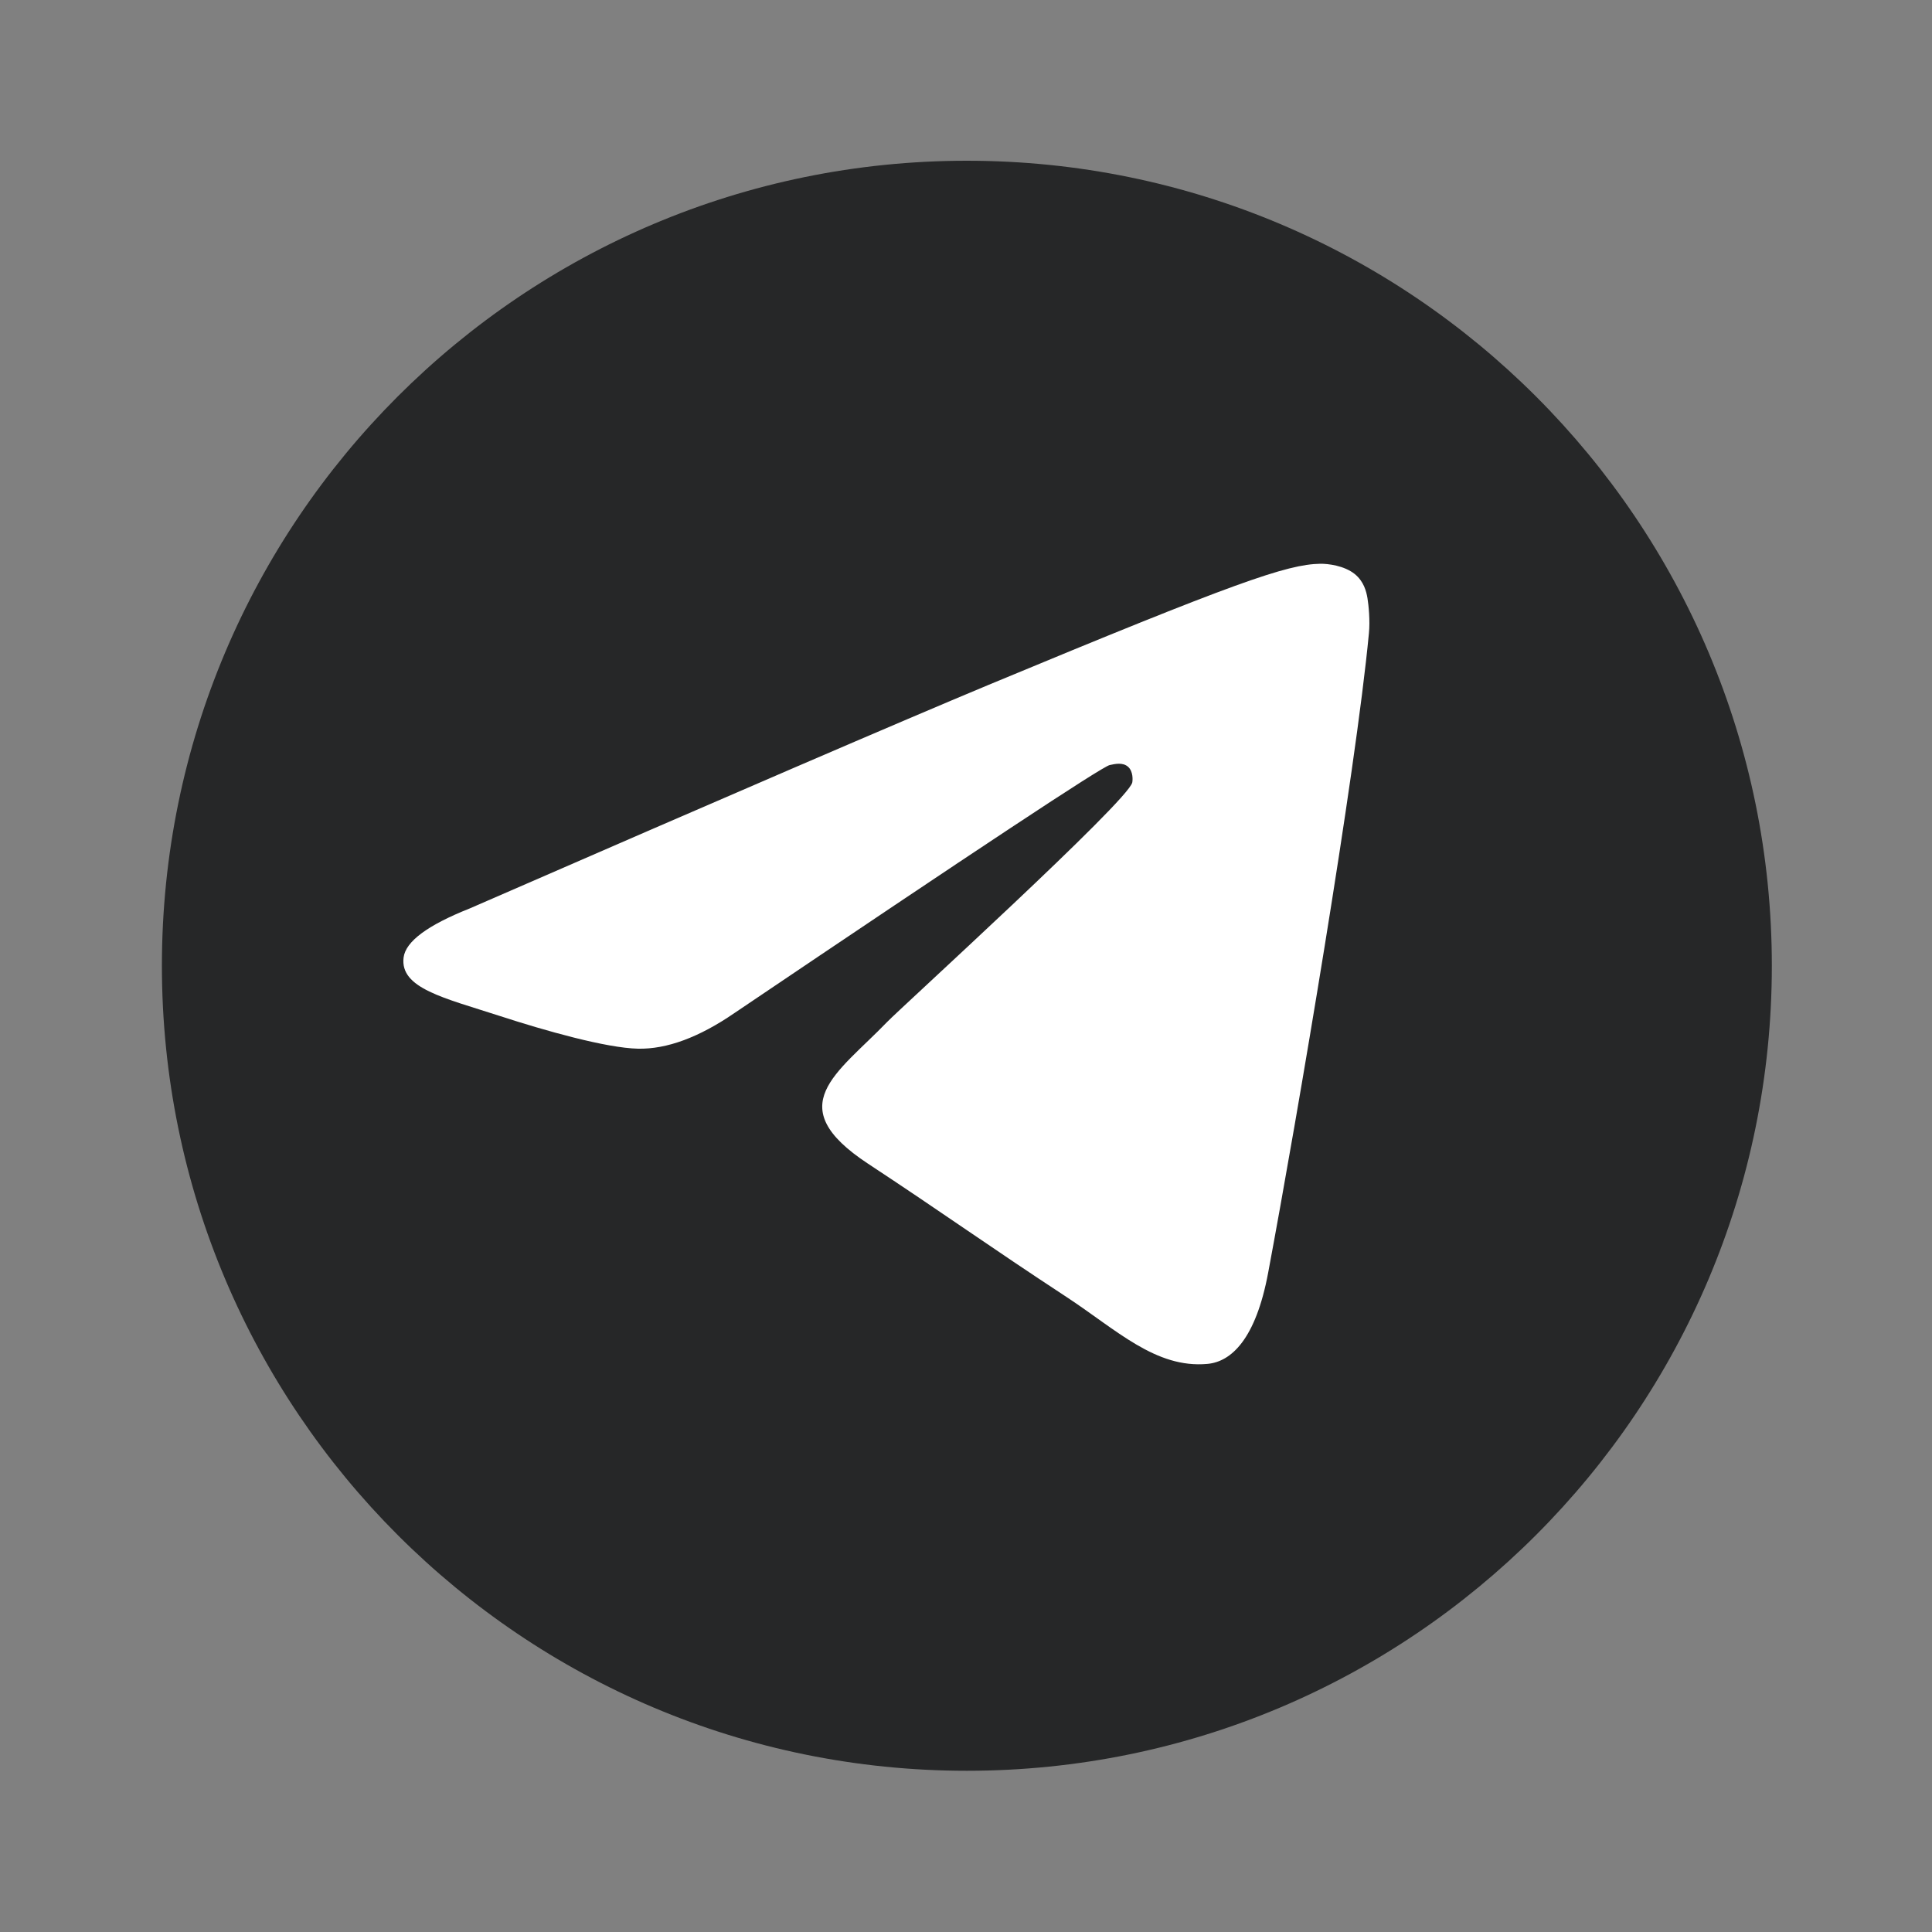
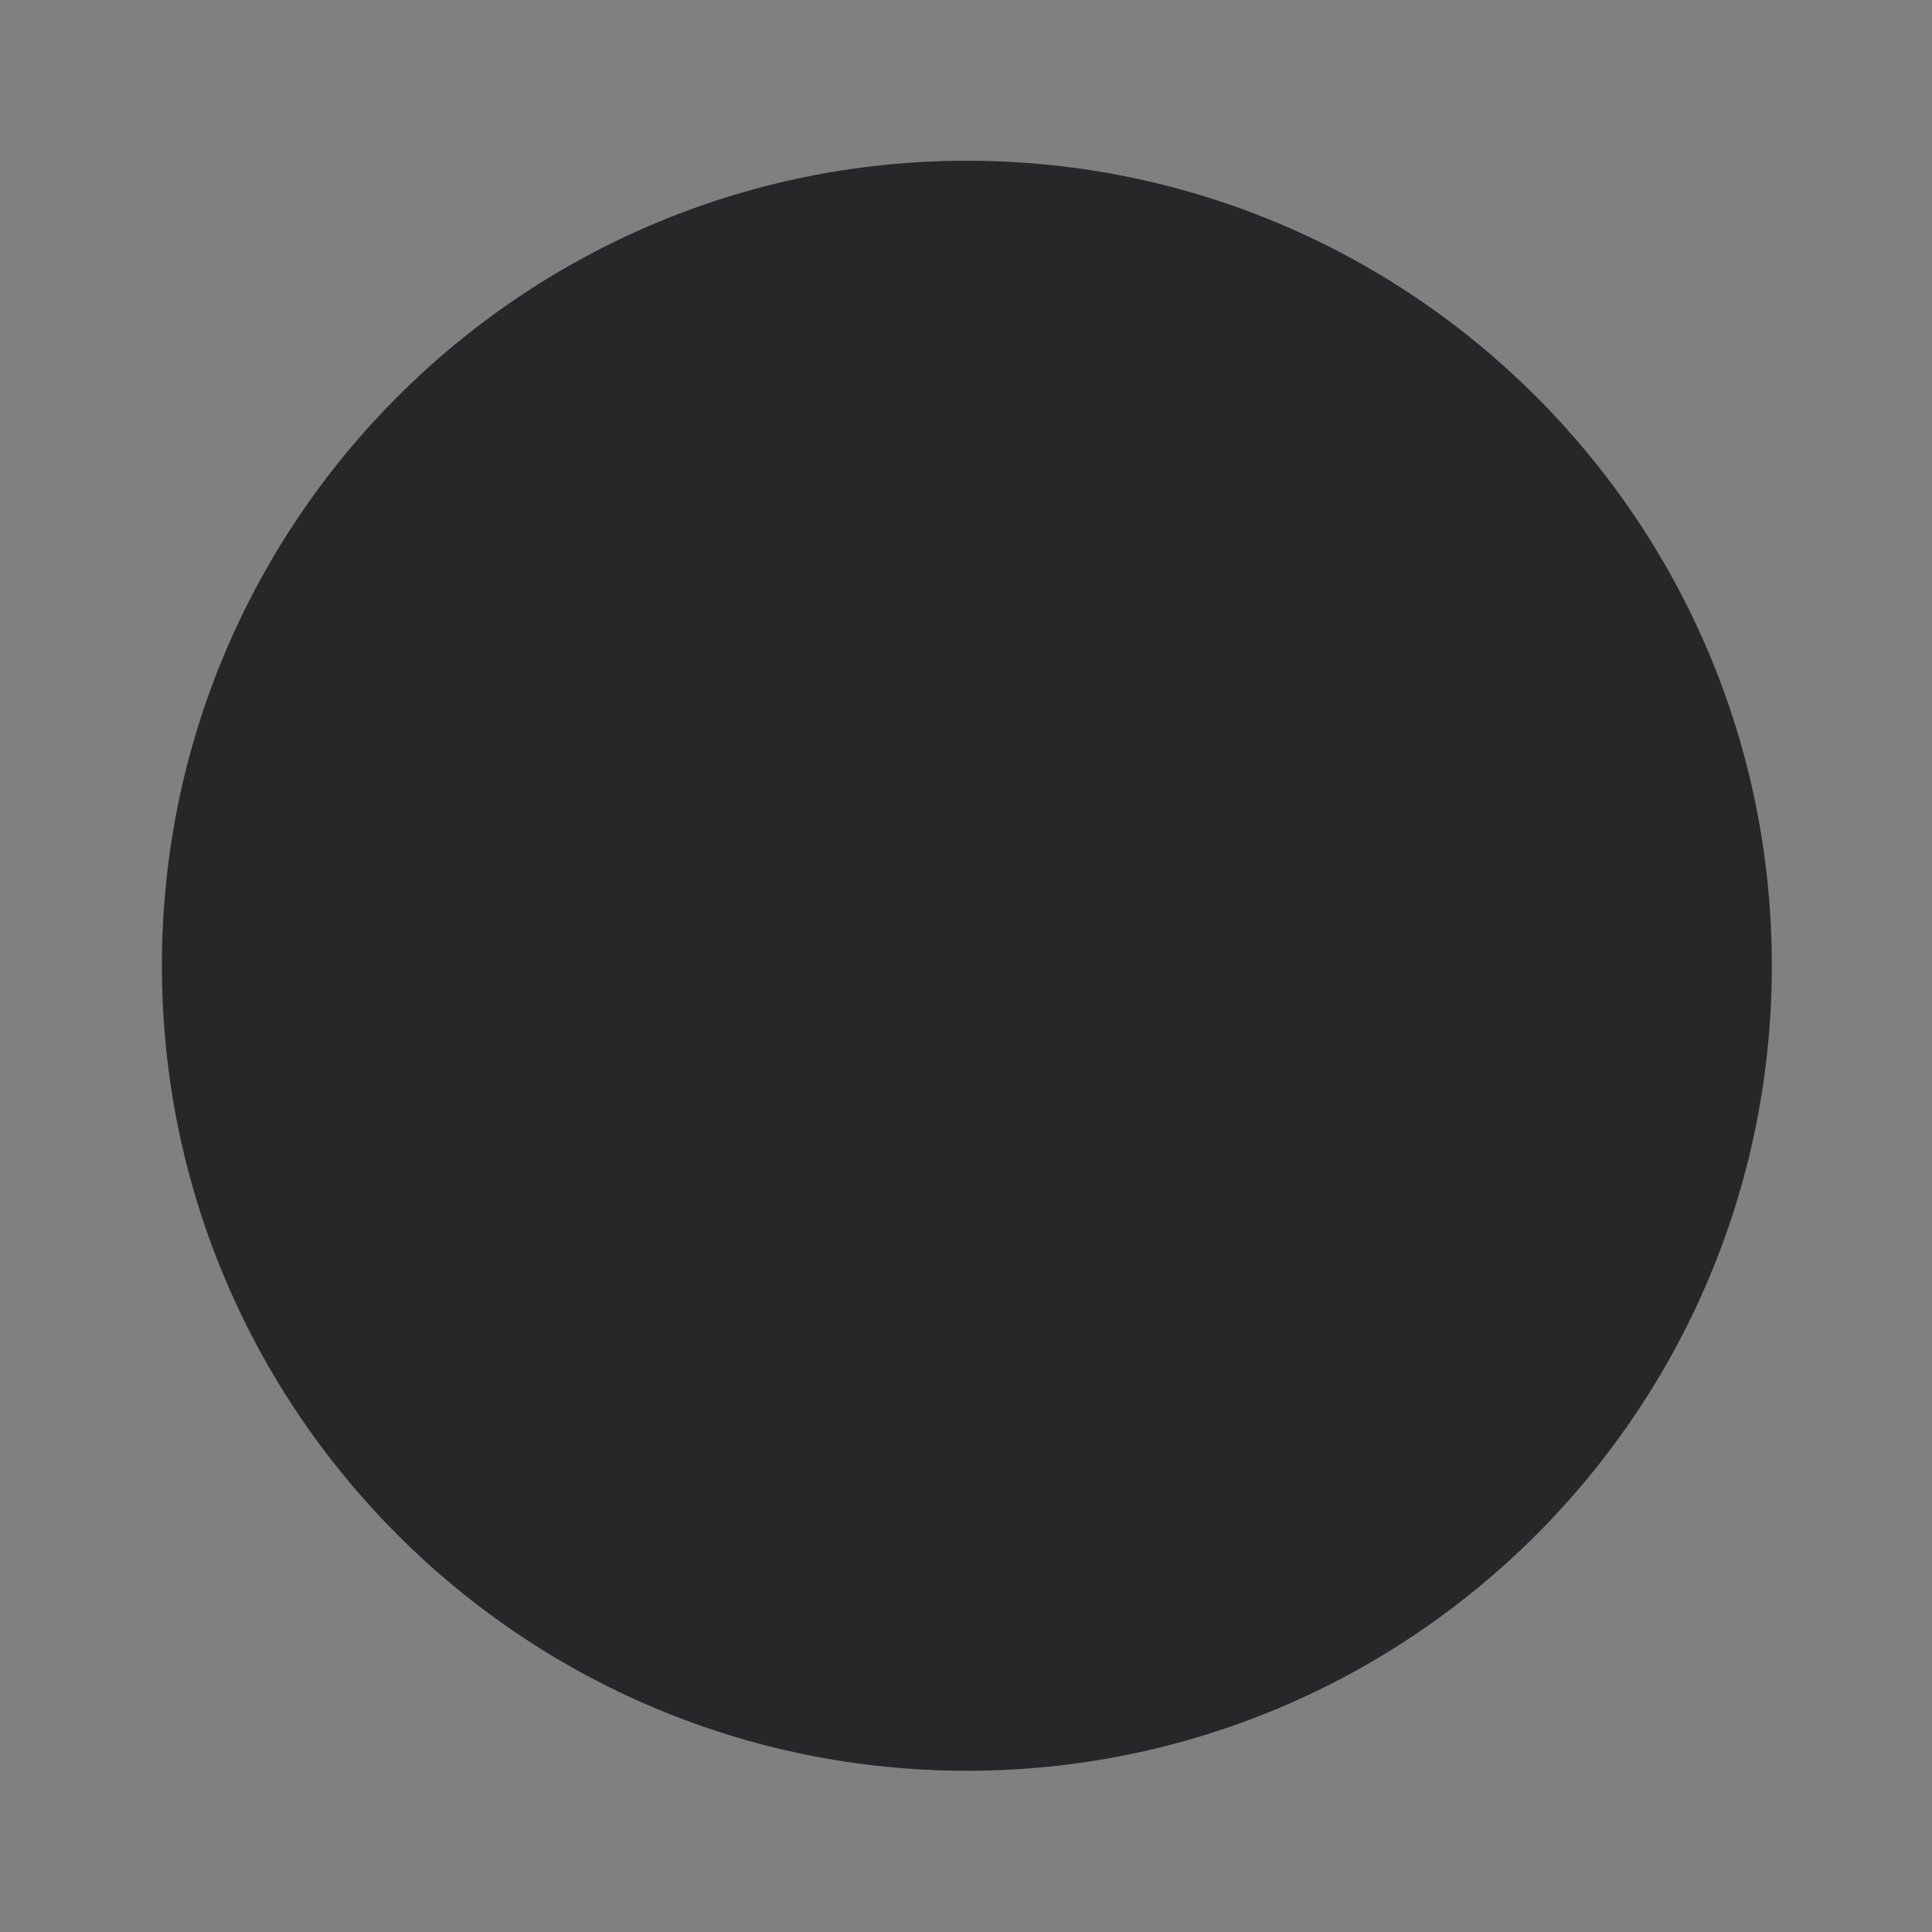
<svg xmlns="http://www.w3.org/2000/svg" width="20" height="20" viewBox="0 0 20 20" fill="none">
  <rect x="0" y="0" width="20" height="20" fill="#808080" stroke="none" />
  <path d="M10.009 18.331C14.611 18.331 18.342 14.6 18.342 9.997C18.342 5.395 14.611 1.664 10.009 1.664C5.407 1.664 1.676 5.395 1.676 9.997C1.676 14.6 5.407 18.331 10.009 18.331Z" fill="#101112" fill-opacity="0.8" />
-   <path fill-rule="evenodd" clip-rule="evenodd" d="M4.863 9.404C7.548 8.234 9.338 7.463 10.233 7.09C12.79 6.027 13.322 5.842 13.668 5.836C13.744 5.835 13.915 5.854 14.025 5.943C14.118 6.019 14.144 6.121 14.156 6.192C14.168 6.264 14.184 6.427 14.171 6.555C14.033 8.011 13.433 11.544 13.128 13.175C12.999 13.865 12.745 14.097 12.499 14.119C11.964 14.168 11.558 13.766 11.04 13.426C10.23 12.895 9.772 12.564 8.985 12.046C8.076 11.447 8.665 11.117 9.184 10.579C9.319 10.438 11.675 8.296 11.721 8.101C11.726 8.077 11.732 7.986 11.678 7.938C11.624 7.89 11.545 7.907 11.487 7.92C11.406 7.938 10.111 8.794 7.603 10.487C7.236 10.739 6.903 10.862 6.605 10.856C6.276 10.849 5.643 10.67 5.173 10.517C4.597 10.33 4.138 10.231 4.178 9.912C4.199 9.746 4.427 9.577 4.863 9.404Z" fill="white" />
</svg>